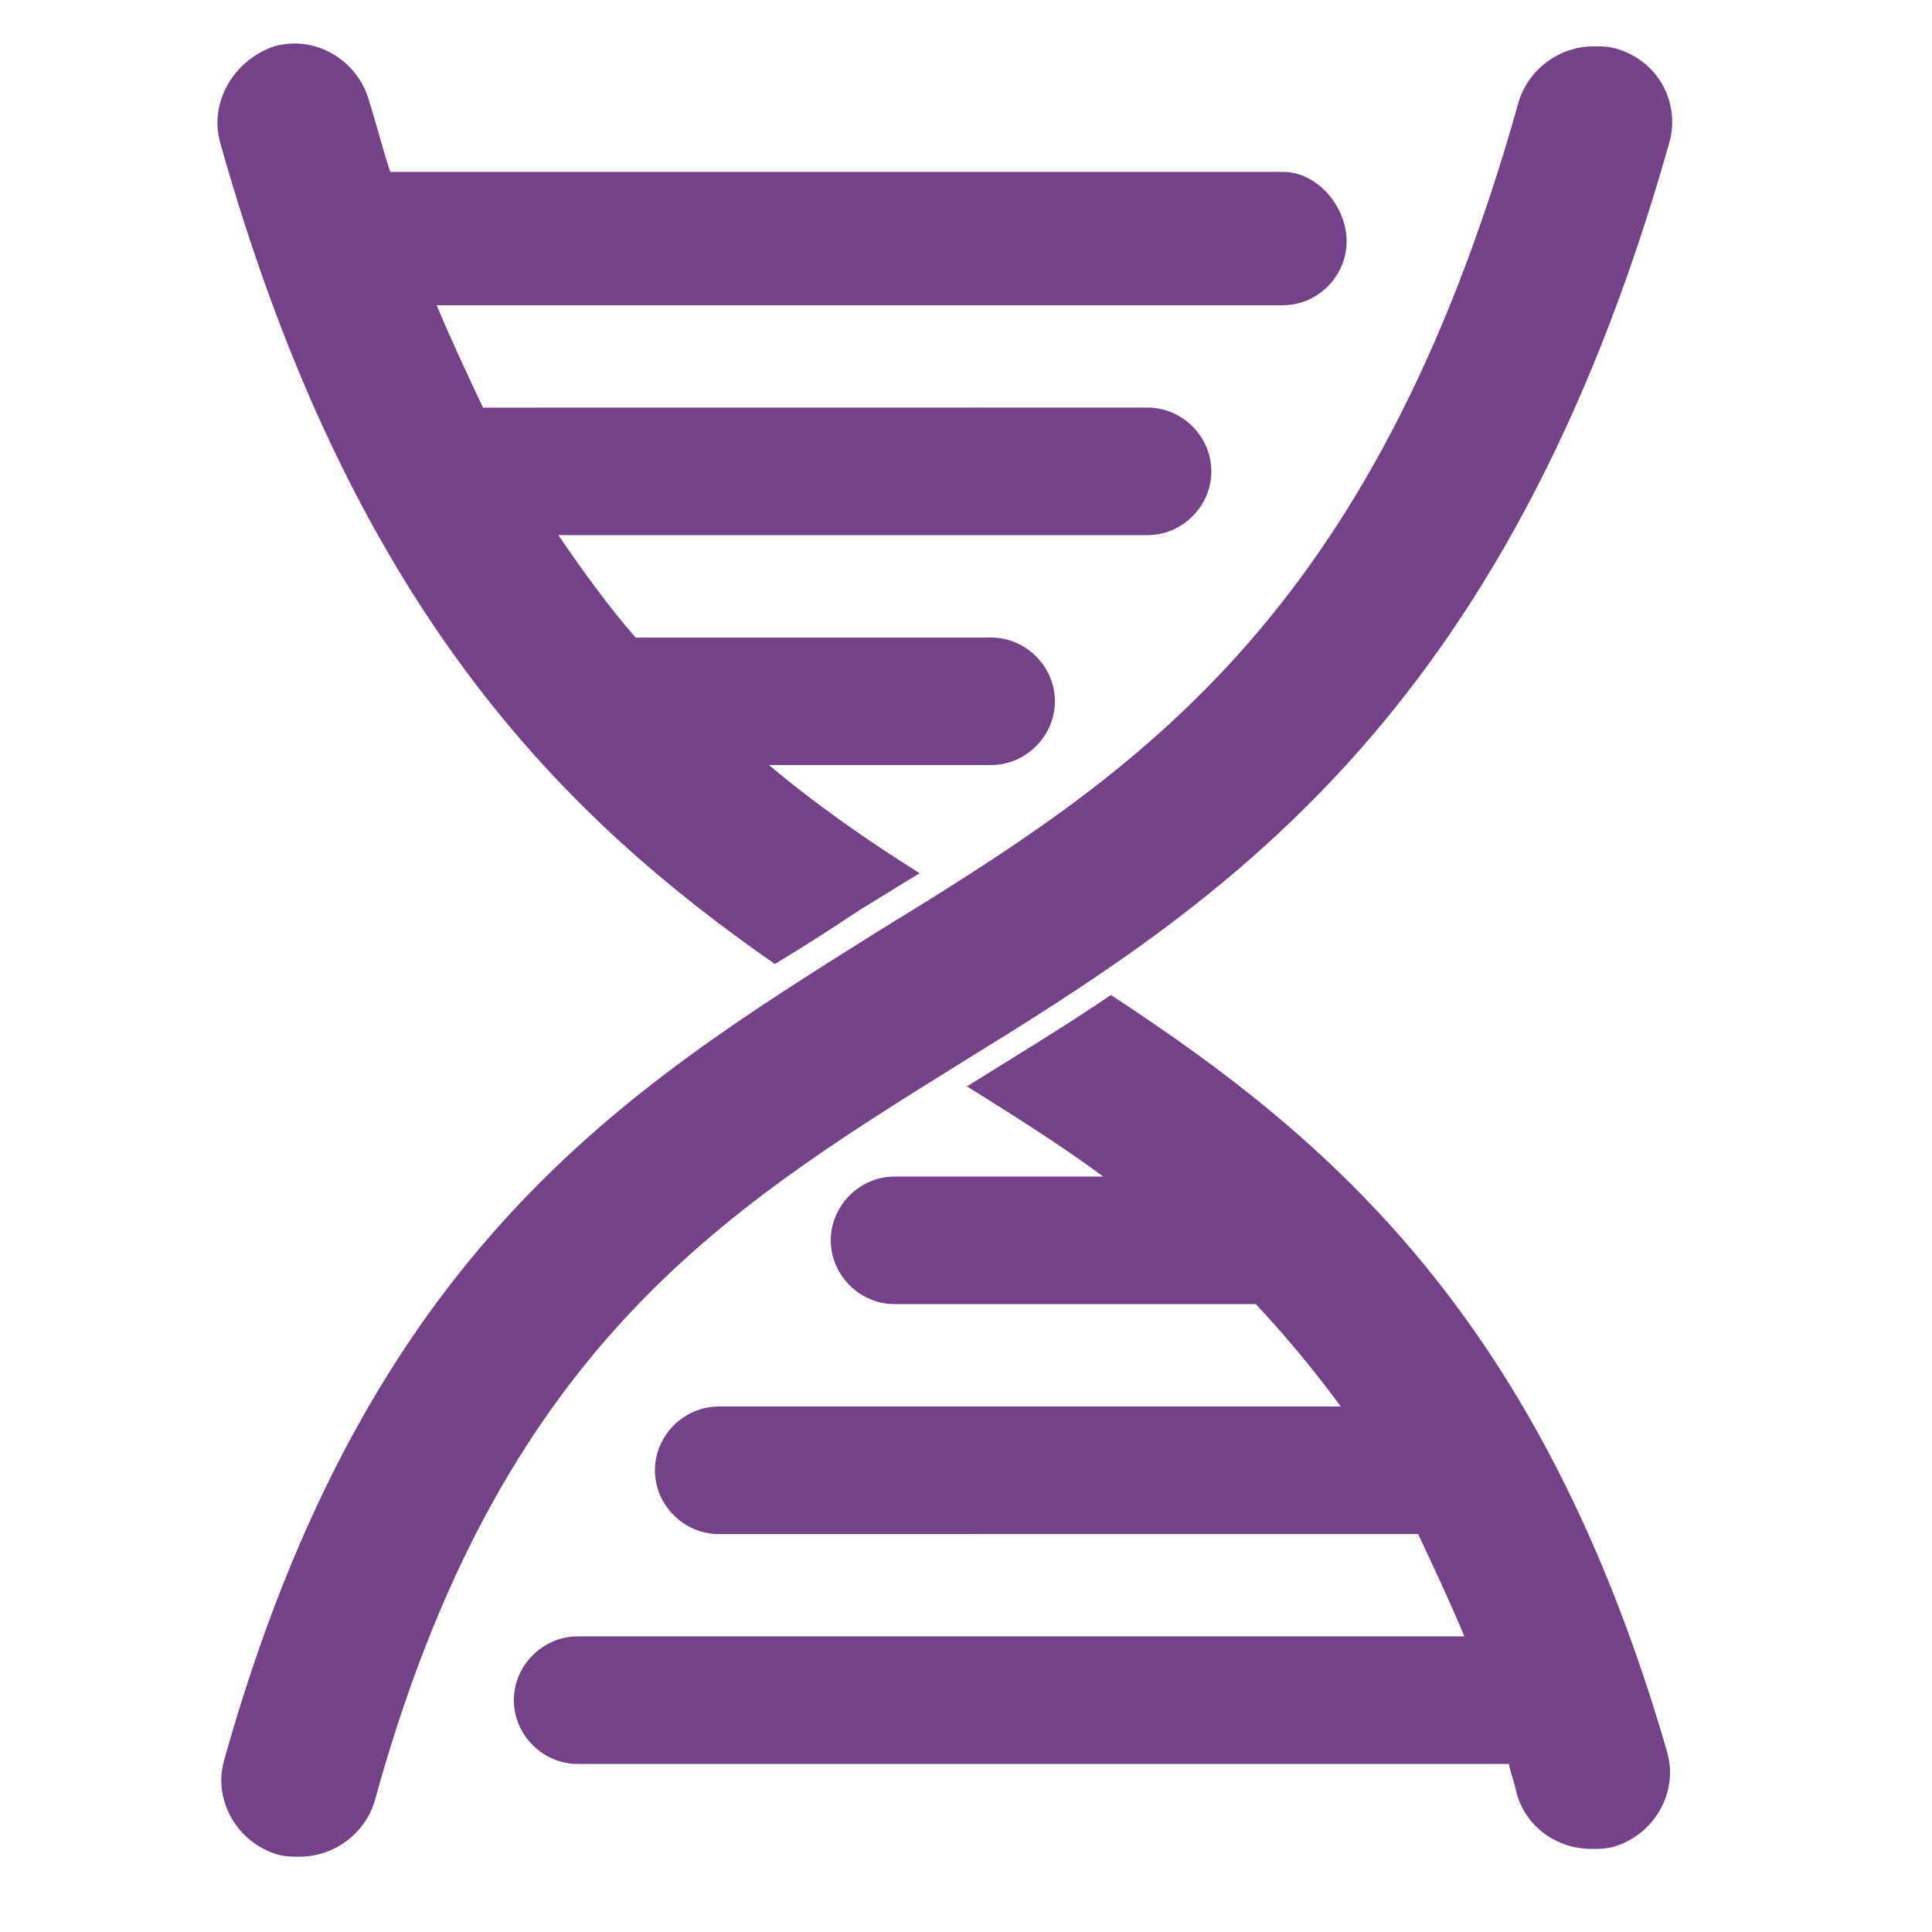
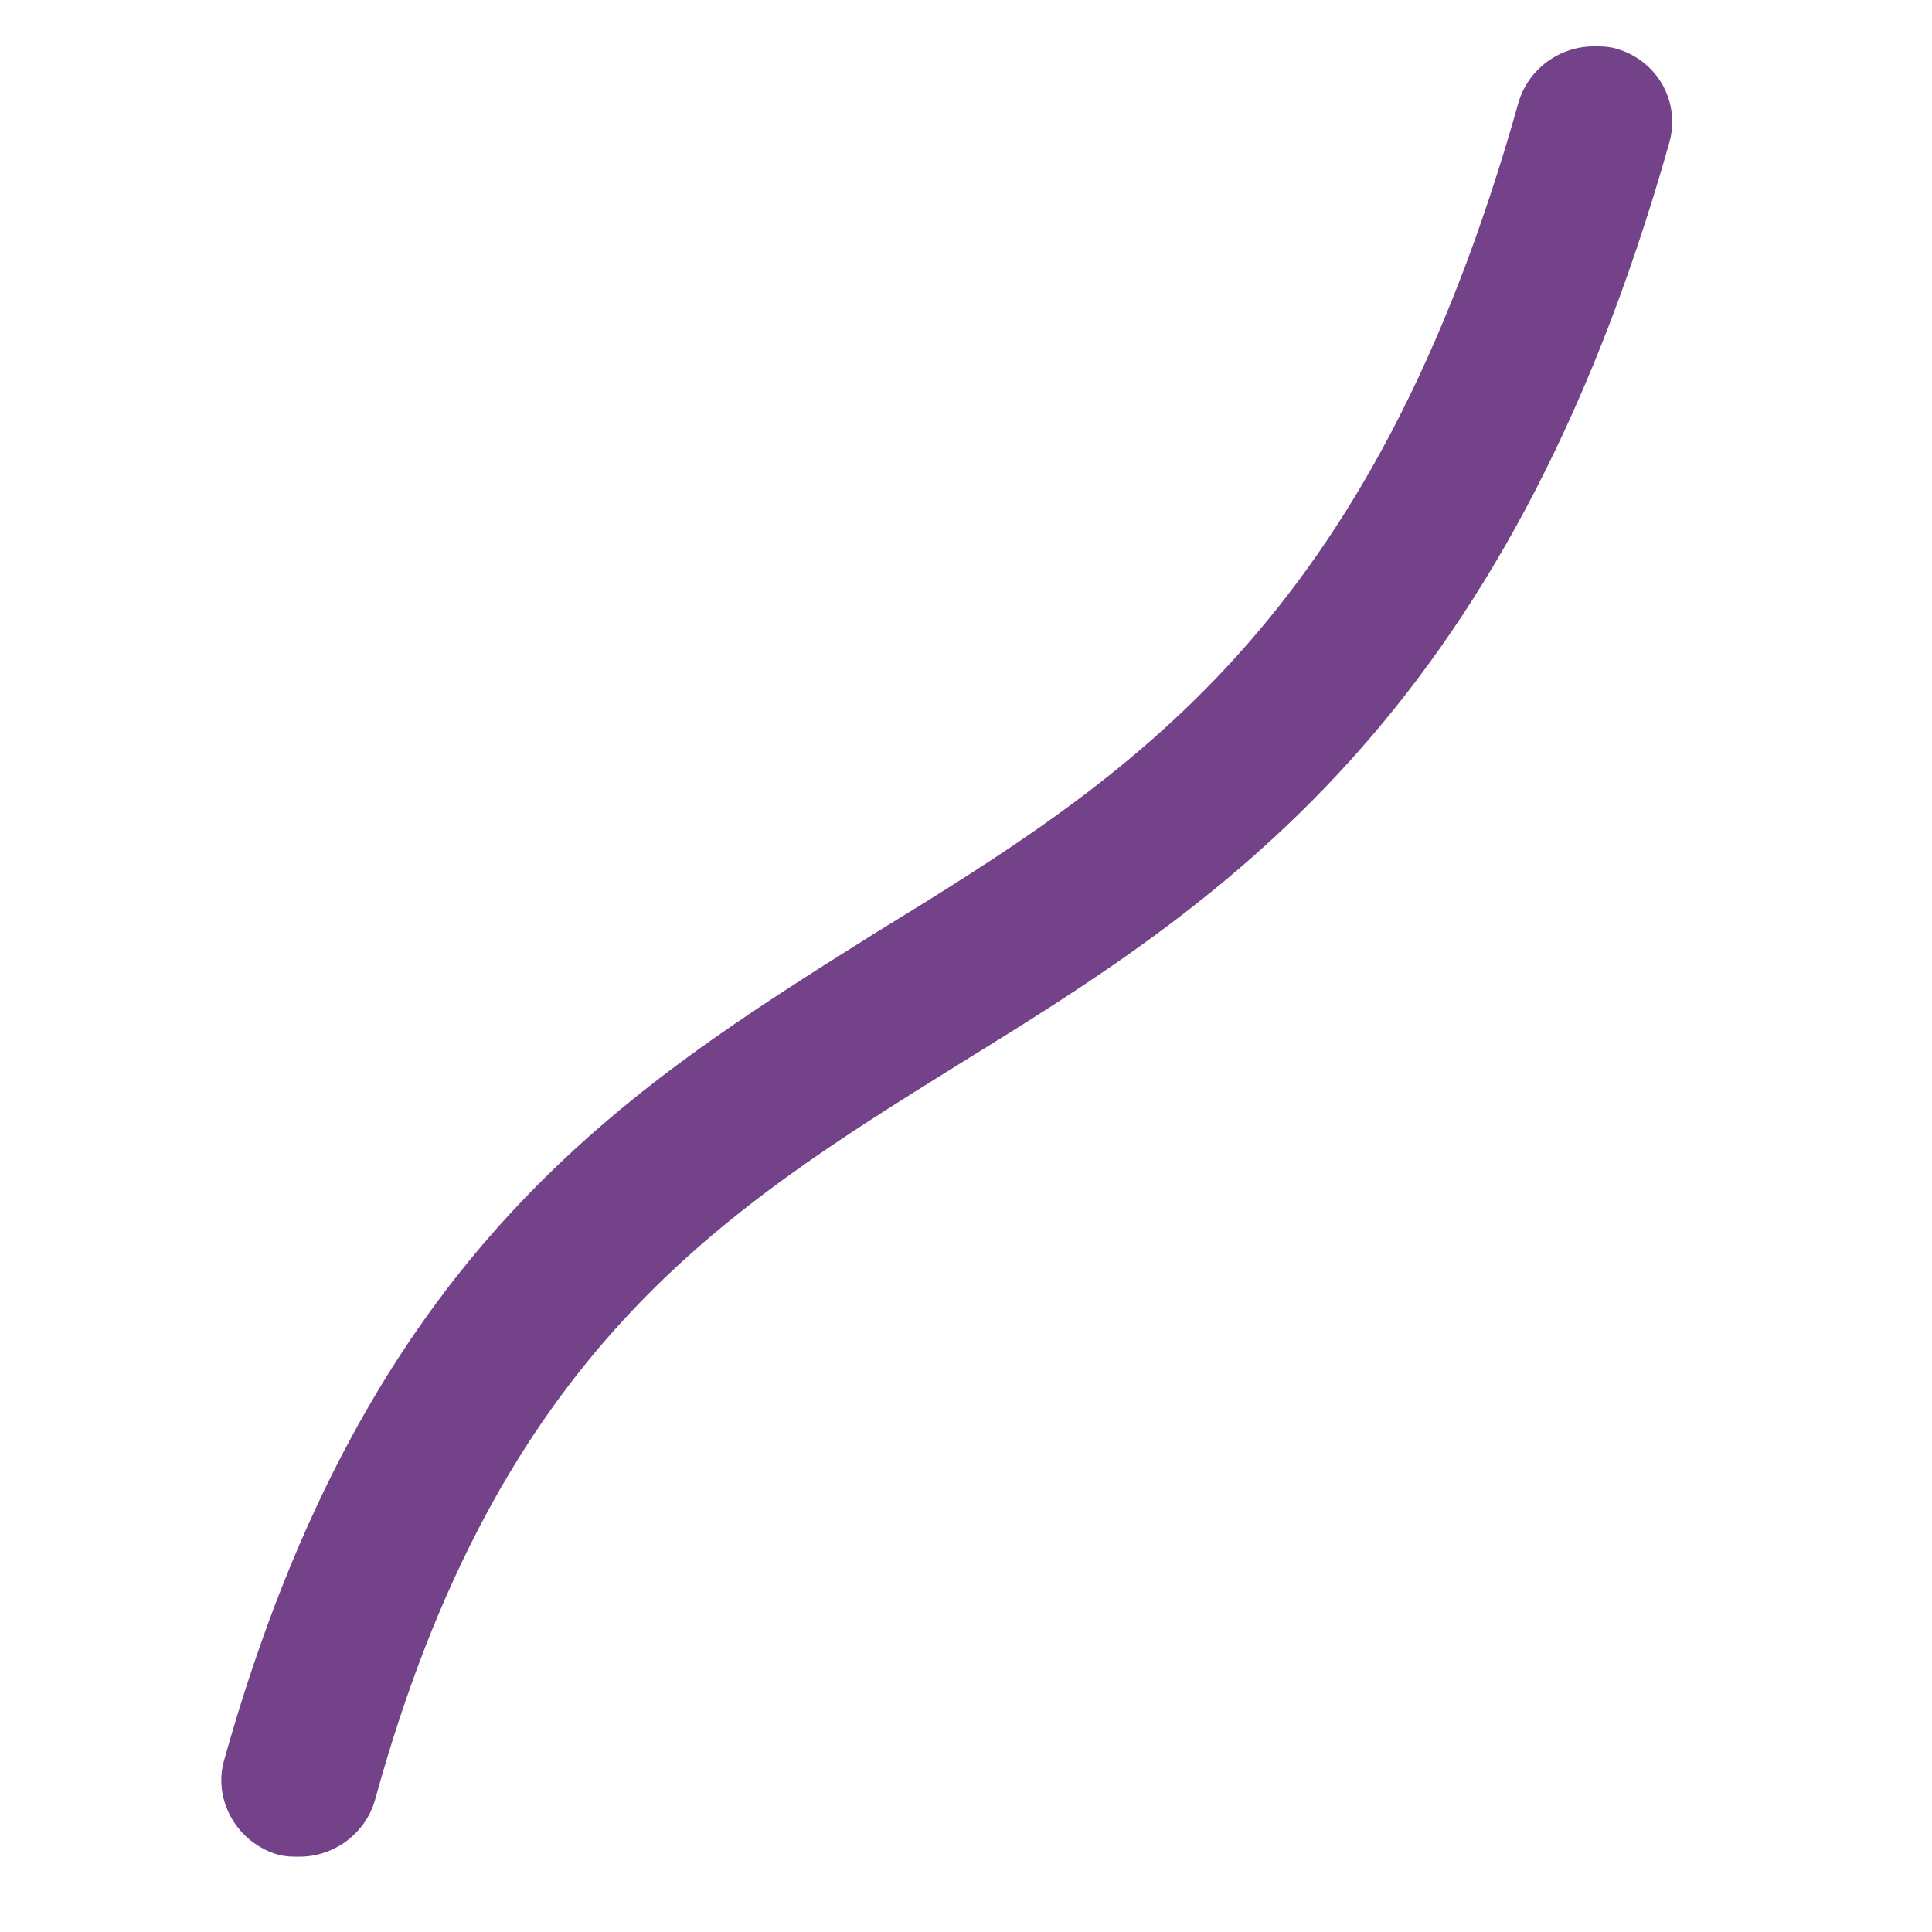
<svg xmlns="http://www.w3.org/2000/svg" width="100pt" height="100pt" version="1.1" viewBox="0 0 100 100">
-   <path d="m40.102 49.898c1.5-0.898 2.898-1.801 4.398-2.801 1-0.602 2.102-1.301 3.102-1.898-2.699-1.699-5.301-3.5-7.801-5.602h11.5c1.801 0 3.301-1.5 3.301-3.301 0-1.797-1.5-3.297-3.301-3.297h-18.402c-1.398-1.602-2.699-3.398-4-5.301h30.5c1.801 0 3.301-1.5 3.301-3.301 0-1.801-1.5-3.301-3.301-3.301l-34.398 0.004c-0.801-1.699-1.602-3.398-2.398-5.301h43.797c1.801 0 3.301-1.5 3.301-3.301s-1.5-3.602-3.301-3.602h-46.199c-0.398-1.199-0.699-2.398-1.102-3.699-0.602-2.102-2.801-3.398-4.898-2.801-2.098 0.703-3.398 2.902-2.801 5 6.801 24.203 17.801 34.902 28.703 42.5z" fill="#734289" />
-   <path d="m57.5 51.5c-2.5 1.699-5 3.199-7.398 4.699h-0.102c2.398 1.5 4.801 3 7.102 4.699h-10.801c-1.801 0-3.301 1.5-3.301 3.301s1.5 3.301 3.301 3.301h18.699c1.5 1.602 3 3.398 4.398 5.301h-32.199c-1.801 0-3.301 1.5-3.301 3.301 0 1.801 1.5 3.301 3.301 3.301l36.199-0.004c0.801 1.699 1.602 3.398 2.398 5.301h-45.898c-1.801 0-3.301 1.5-3.301 3.301s1.5 3.301 3.301 3.301h48.199c0.102 0.5 0.301 1 0.398 1.5 0.5 1.801 2.102 2.898 3.898 2.898 0.398 0 0.699 0 1.102-0.102 2.102-0.602 3.398-2.801 2.801-4.898-6.496-22.5-17.496-31.801-28.797-39.199z" fill="#734289" />
  <path d="m49.602 55.102c13.297-8.203 28.297-17.602 36.797-47.703 0.602-2.102-0.602-4.301-2.801-4.898-0.398-0.102-0.699-0.102-1.102-0.102-1.801 0-3.398 1.199-3.898 2.898-7.602 27.102-20.102 34.898-33.301 43-12.898 8.102-26.297 16.402-33.695 42.805-0.602 2.098 0.699 4.297 2.797 4.898 0.398 0.102 0.699 0.102 1.102 0.102 1.801 0 3.398-1.199 3.898-2.898 6.402-23.305 18-30.504 30.203-38.102z" fill="#734289" />
</svg>